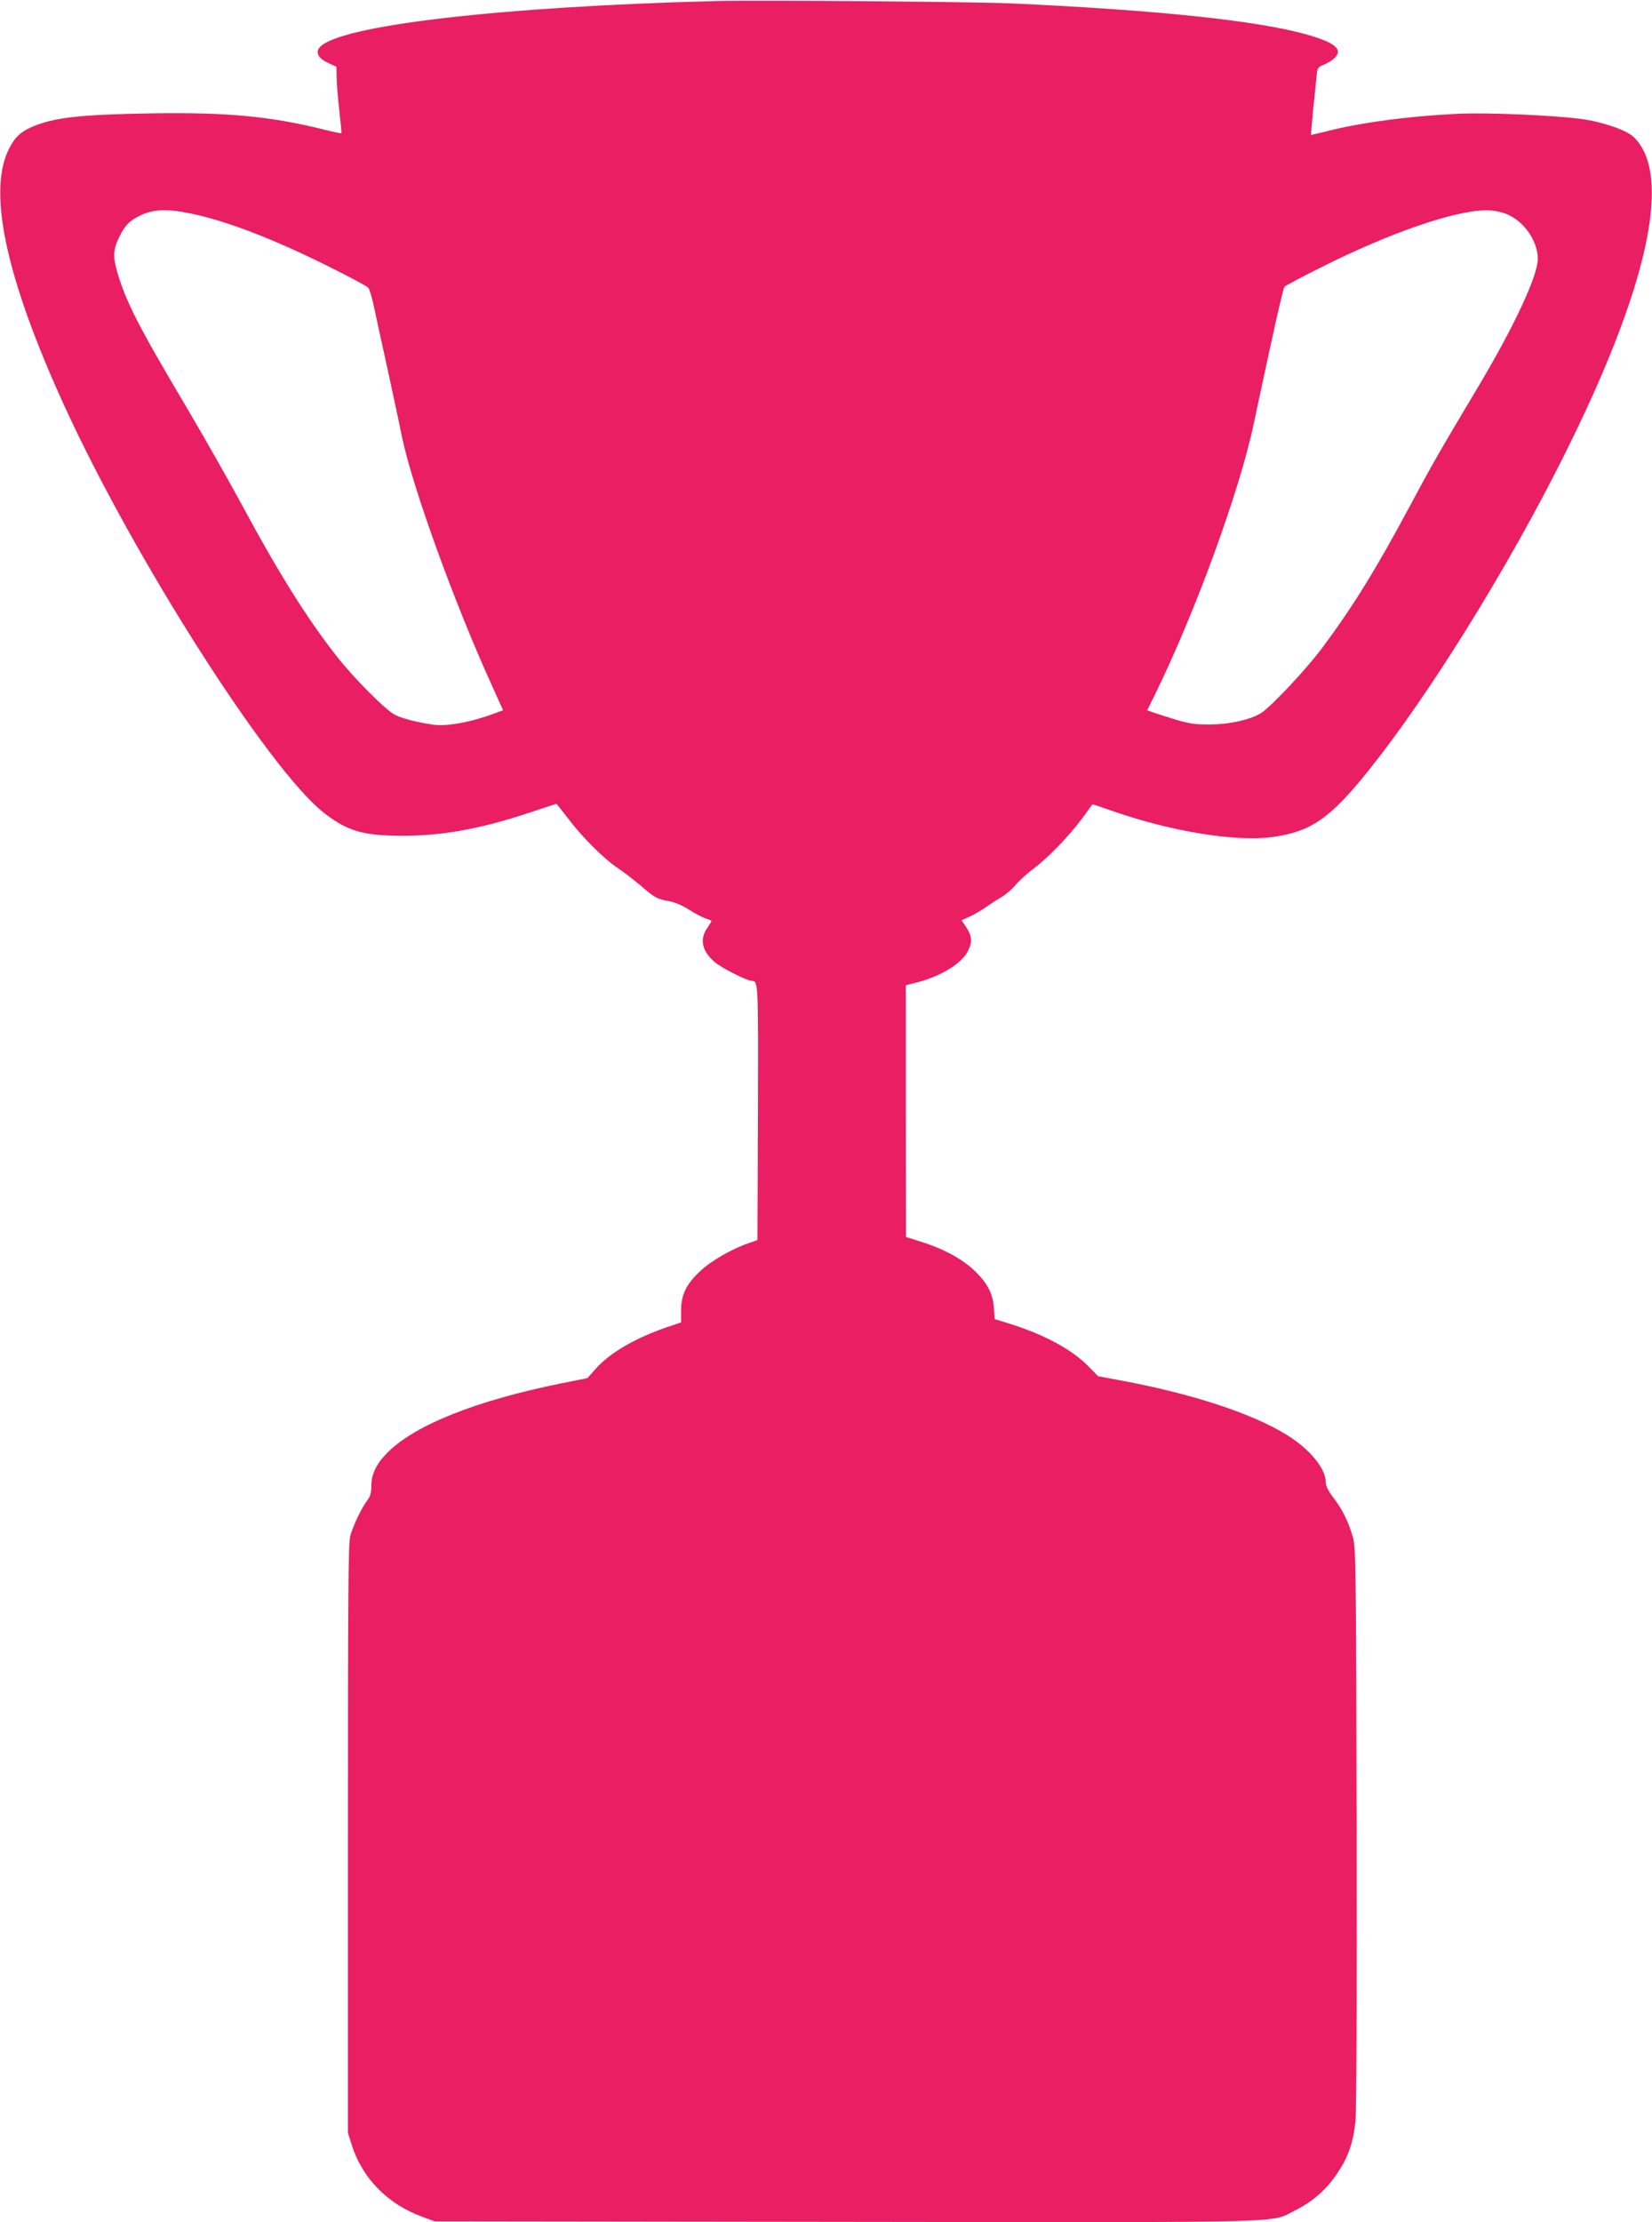
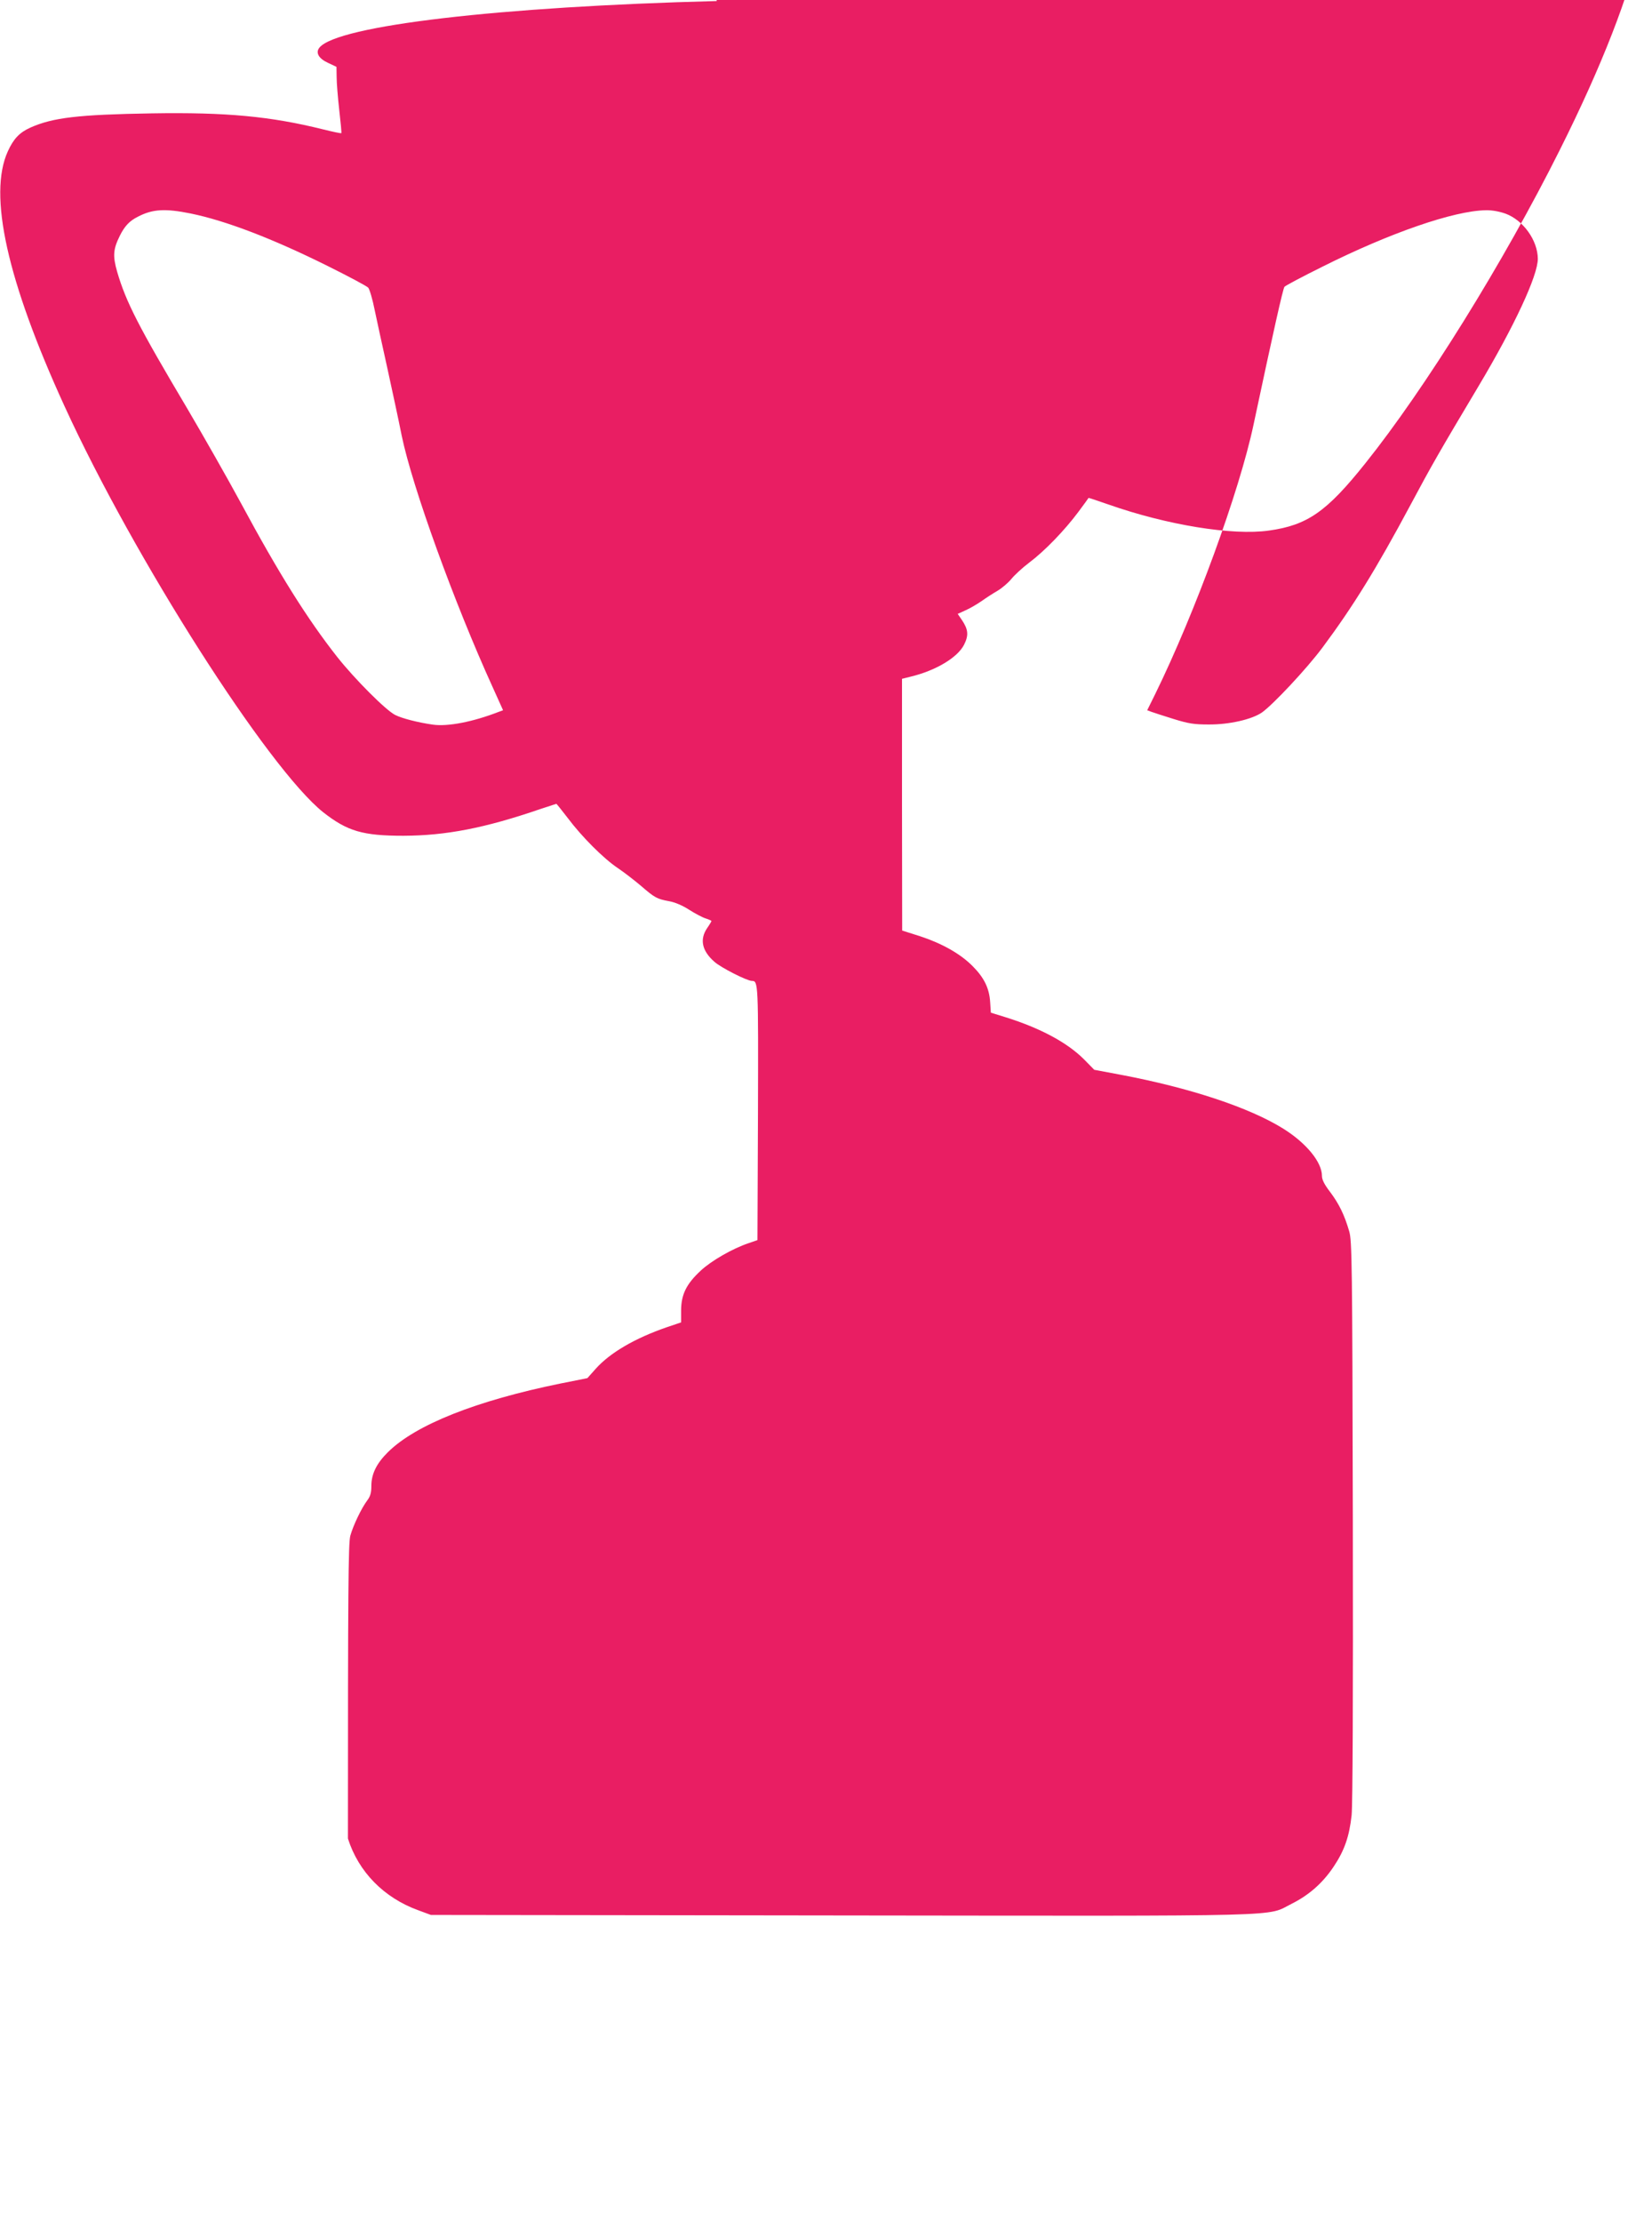
<svg xmlns="http://www.w3.org/2000/svg" version="1.0" width="952pt" height="1280pt" viewBox="0 0 952 1280" preserveAspectRatio="xMidYMid meet">
  <g transform="translate(0,1280) scale(0.1,-0.1)" fill="#e91e63" stroke="none">
-     <path d="M4130 12794 c-1248 -32 -2184 -141 -2289 -268 -24 -29 -5 -63 49 -88 l49 -23 1 -60 c0 -33 7 -118 15 -189 8 -71 14 -131 12 -133 -2 -2 -50 8 -106 22 -302 75 -557 99 -986 92 -422 -7 -570 -24 -700 -82 -62 -28 -97 -64 -130 -137 -114 -250 -4 -745 327 -1468 400 -874 1173 -2086 1491 -2339 139 -109 228 -135 462 -135 245 1 469 44 789 154 50 16 91 30 92 30 2 0 31 -37 66 -82 81 -108 206 -233 288 -288 36 -24 95 -70 132 -101 82 -71 94 -77 164 -90 34 -6 78 -25 115 -49 33 -21 76 -44 95 -50 19 -6 34 -13 34 -15 0 -2 -11 -21 -25 -41 -44 -65 -30 -131 42 -194 38 -34 188 -110 216 -110 37 0 37 -10 35 -760 l-3 -733 -52 -18 c-92 -31 -214 -101 -275 -158 -82 -76 -112 -136 -113 -227 l0 -71 -80 -27 c-186 -64 -328 -147 -411 -239 l-49 -55 -155 -31 c-485 -99 -834 -237 -994 -395 -66 -65 -96 -126 -96 -195 0 -40 -6 -60 -24 -84 -33 -44 -80 -142 -97 -202 -12 -42 -14 -317 -14 -1745 l0 -1695 22 -70 c61 -192 207 -341 405 -413 l73 -27 2368 -3 c2635 -3 2441 -8 2592 67 100 50 180 120 243 215 61 91 90 173 103 296 6 62 9 654 7 1700 -3 1492 -5 1609 -21 1663 -28 96 -59 158 -109 225 -34 44 -48 72 -48 94 0 79 -90 189 -223 272 -196 122 -537 235 -940 311 l-149 28 -61 62 c-97 96 -250 178 -451 241 l-84 26 -4 61 c-5 80 -35 141 -101 207 -70 71 -177 131 -302 172 l-104 33 -1 725 0 725 48 12 c147 35 273 111 310 185 27 54 24 87 -13 142 l-24 35 46 21 c25 11 66 35 92 53 25 18 67 45 93 60 25 15 60 45 78 67 18 22 64 65 104 95 88 66 203 185 282 291 32 43 59 80 59 81 1 1 52 -16 115 -38 336 -118 714 -180 925 -150 221 31 332 108 554 386 346 432 799 1161 1121 1805 489 976 631 1627 403 1842 -41 39 -181 87 -303 103 -158 21 -537 37 -695 30 -294 -13 -584 -52 -785 -105 -41 -10 -75 -18 -75 -17 -1 1 5 65 12 142 8 77 17 164 20 193 4 51 7 55 41 69 20 8 47 24 60 36 56 52 6 93 -168 141 -290 79 -856 138 -1685 176 -216 10 -1458 20 -1705 14z m-3030 -1224 c200 -41 468 -143 786 -301 121 -60 228 -117 236 -126 8 -10 25 -67 37 -128 13 -60 45 -211 73 -335 27 -124 65 -299 83 -390 61 -295 303 -963 524 -1448 l60 -133 -27 -10 c-147 -57 -291 -85 -377 -73 -85 12 -179 36 -218 56 -54 27 -233 207 -333 333 -171 217 -336 479 -555 886 -78 144 -218 390 -310 546 -281 473 -353 613 -404 788 -26 91 -23 130 16 208 28 56 56 85 104 109 85 44 157 48 305 18z m7577 -1 c101 -38 184 -153 185 -259 1 -96 -136 -390 -342 -735 -222 -372 -271 -457 -391 -682 -199 -372 -333 -588 -508 -823 -90 -121 -285 -329 -349 -374 -58 -40 -189 -70 -307 -69 -84 0 -116 5 -203 32 -57 18 -114 36 -127 41 l-24 9 46 93 c230 469 486 1169 567 1553 115 540 169 781 178 793 6 7 104 59 217 115 391 196 759 323 943 326 36 1 79 -7 115 -20z" />
+     <path d="M4130 12794 c-1248 -32 -2184 -141 -2289 -268 -24 -29 -5 -63 49 -88 l49 -23 1 -60 c0 -33 7 -118 15 -189 8 -71 14 -131 12 -133 -2 -2 -50 8 -106 22 -302 75 -557 99 -986 92 -422 -7 -570 -24 -700 -82 -62 -28 -97 -64 -130 -137 -114 -250 -4 -745 327 -1468 400 -874 1173 -2086 1491 -2339 139 -109 228 -135 462 -135 245 1 469 44 789 154 50 16 91 30 92 30 2 0 31 -37 66 -82 81 -108 206 -233 288 -288 36 -24 95 -70 132 -101 82 -71 94 -77 164 -90 34 -6 78 -25 115 -49 33 -21 76 -44 95 -50 19 -6 34 -13 34 -15 0 -2 -11 -21 -25 -41 -44 -65 -30 -131 42 -194 38 -34 188 -110 216 -110 37 0 37 -10 35 -760 l-3 -733 -52 -18 c-92 -31 -214 -101 -275 -158 -82 -76 -112 -136 -113 -227 l0 -71 -80 -27 c-186 -64 -328 -147 -411 -239 l-49 -55 -155 -31 c-485 -99 -834 -237 -994 -395 -66 -65 -96 -126 -96 -195 0 -40 -6 -60 -24 -84 -33 -44 -80 -142 -97 -202 -12 -42 -14 -317 -14 -1745 c61 -192 207 -341 405 -413 l73 -27 2368 -3 c2635 -3 2441 -8 2592 67 100 50 180 120 243 215 61 91 90 173 103 296 6 62 9 654 7 1700 -3 1492 -5 1609 -21 1663 -28 96 -59 158 -109 225 -34 44 -48 72 -48 94 0 79 -90 189 -223 272 -196 122 -537 235 -940 311 l-149 28 -61 62 c-97 96 -250 178 -451 241 l-84 26 -4 61 c-5 80 -35 141 -101 207 -70 71 -177 131 -302 172 l-104 33 -1 725 0 725 48 12 c147 35 273 111 310 185 27 54 24 87 -13 142 l-24 35 46 21 c25 11 66 35 92 53 25 18 67 45 93 60 25 15 60 45 78 67 18 22 64 65 104 95 88 66 203 185 282 291 32 43 59 80 59 81 1 1 52 -16 115 -38 336 -118 714 -180 925 -150 221 31 332 108 554 386 346 432 799 1161 1121 1805 489 976 631 1627 403 1842 -41 39 -181 87 -303 103 -158 21 -537 37 -695 30 -294 -13 -584 -52 -785 -105 -41 -10 -75 -18 -75 -17 -1 1 5 65 12 142 8 77 17 164 20 193 4 51 7 55 41 69 20 8 47 24 60 36 56 52 6 93 -168 141 -290 79 -856 138 -1685 176 -216 10 -1458 20 -1705 14z m-3030 -1224 c200 -41 468 -143 786 -301 121 -60 228 -117 236 -126 8 -10 25 -67 37 -128 13 -60 45 -211 73 -335 27 -124 65 -299 83 -390 61 -295 303 -963 524 -1448 l60 -133 -27 -10 c-147 -57 -291 -85 -377 -73 -85 12 -179 36 -218 56 -54 27 -233 207 -333 333 -171 217 -336 479 -555 886 -78 144 -218 390 -310 546 -281 473 -353 613 -404 788 -26 91 -23 130 16 208 28 56 56 85 104 109 85 44 157 48 305 18z m7577 -1 c101 -38 184 -153 185 -259 1 -96 -136 -390 -342 -735 -222 -372 -271 -457 -391 -682 -199 -372 -333 -588 -508 -823 -90 -121 -285 -329 -349 -374 -58 -40 -189 -70 -307 -69 -84 0 -116 5 -203 32 -57 18 -114 36 -127 41 l-24 9 46 93 c230 469 486 1169 567 1553 115 540 169 781 178 793 6 7 104 59 217 115 391 196 759 323 943 326 36 1 79 -7 115 -20z" />
  </g>
</svg>